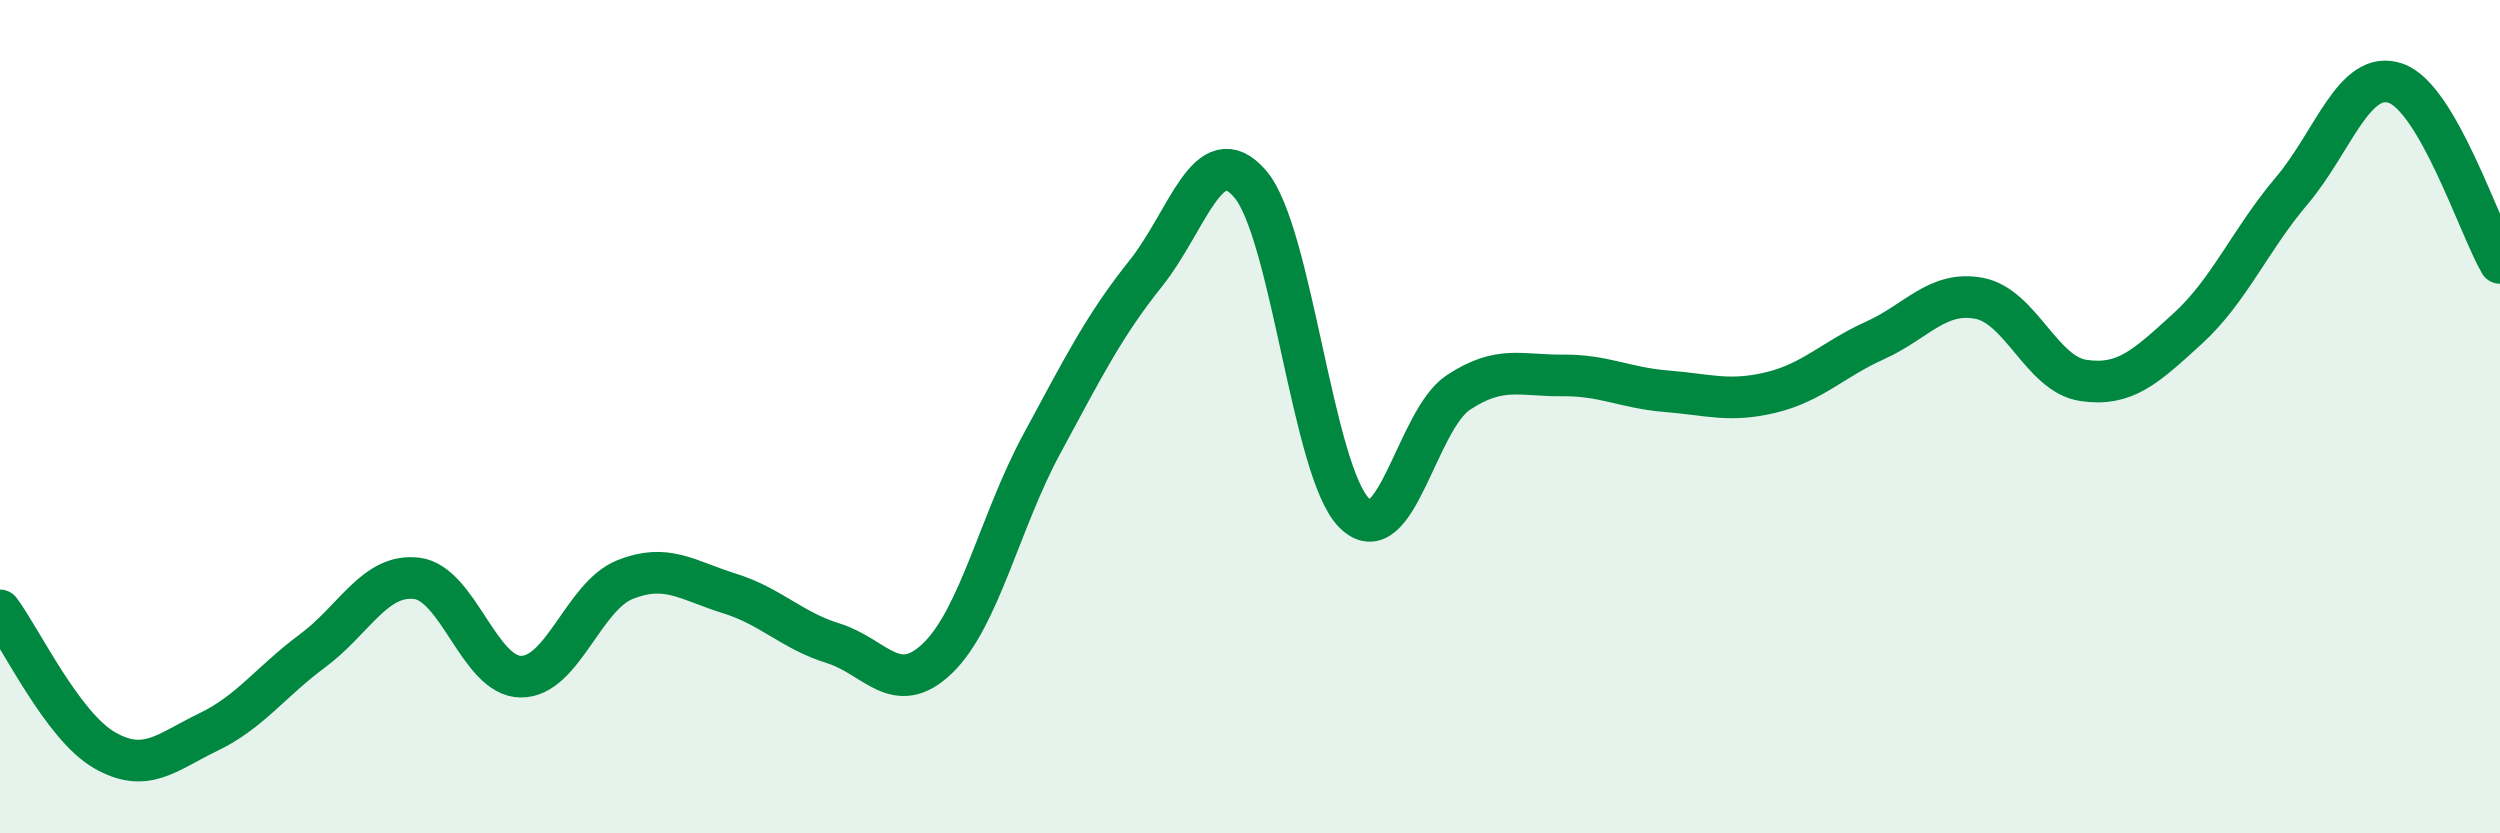
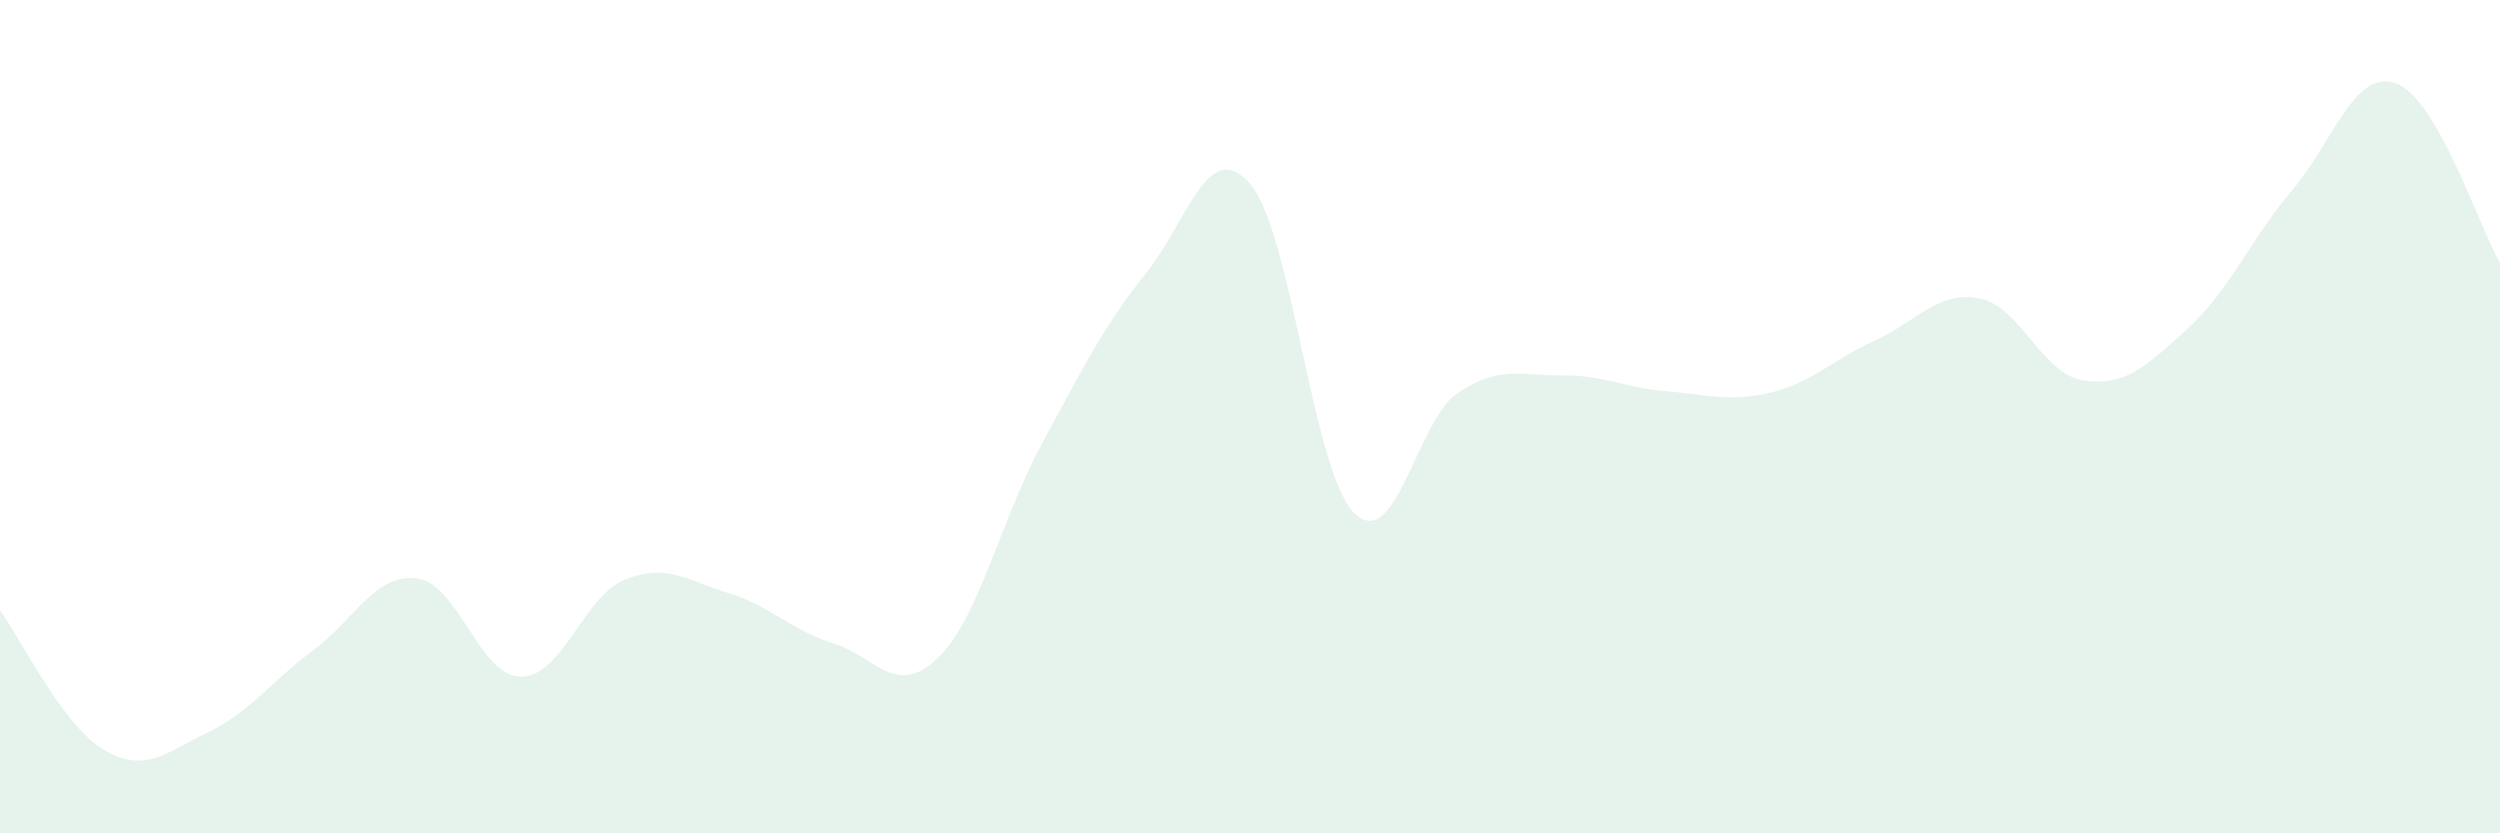
<svg xmlns="http://www.w3.org/2000/svg" width="60" height="20" viewBox="0 0 60 20">
  <path d="M 0,14.65 C 0.5,15.32 1.5,17.42 2.5,18 C 3.5,18.58 4,18.05 5,17.57 C 6,17.09 6.5,16.36 7.5,15.62 C 8.5,14.88 9,13.76 10,13.88 C 11,14 11.5,16.23 12.5,16.24 C 13.5,16.25 14,14.31 15,13.91 C 16,13.51 16.5,13.93 17.5,14.24 C 18.5,14.55 19,15.13 20,15.44 C 21,15.75 21.5,16.76 22.5,15.8 C 23.5,14.84 24,12.51 25,10.66 C 26,8.81 26.5,7.81 27.5,6.56 C 28.5,5.31 29,3.26 30,4.41 C 31,5.56 31.5,11.31 32.5,12.31 C 33.5,13.31 34,10.08 35,9.42 C 36,8.76 36.5,9.02 37.5,9.01 C 38.5,9 39,9.31 40,9.39 C 41,9.47 41.5,9.66 42.5,9.42 C 43.5,9.18 44,8.62 45,8.17 C 46,7.72 46.5,6.97 47.5,7.16 C 48.5,7.35 49,8.98 50,9.13 C 51,9.28 51.5,8.8 52.5,7.89 C 53.5,6.98 54,5.76 55,4.58 C 56,3.4 56.5,1.65 57.5,2 C 58.5,2.35 59.5,5.45 60,6.31L60 20L0 20Z" fill="#008740" opacity="0.1" stroke-linecap="round" stroke-linejoin="round" />
-   <path d="M 0,14.65 C 0.5,15.32 1.5,17.42 2.5,18 C 3.5,18.58 4,18.05 5,17.57 C 6,17.09 6.5,16.36 7.5,15.62 C 8.5,14.88 9,13.76 10,13.88 C 11,14 11.5,16.23 12.5,16.24 C 13.5,16.25 14,14.31 15,13.91 C 16,13.51 16.5,13.93 17.5,14.24 C 18.5,14.55 19,15.13 20,15.44 C 21,15.75 21.5,16.76 22.5,15.8 C 23.5,14.84 24,12.51 25,10.66 C 26,8.81 26.5,7.81 27.5,6.56 C 28.5,5.31 29,3.26 30,4.41 C 31,5.56 31.5,11.31 32.5,12.31 C 33.5,13.31 34,10.08 35,9.42 C 36,8.76 36.5,9.02 37.5,9.01 C 38.5,9 39,9.31 40,9.39 C 41,9.47 41.5,9.66 42.5,9.42 C 43.5,9.18 44,8.62 45,8.17 C 46,7.72 46.5,6.97 47.5,7.16 C 48.5,7.35 49,8.98 50,9.13 C 51,9.28 51.5,8.8 52.5,7.89 C 53.5,6.98 54,5.76 55,4.58 C 56,3.4 56.5,1.65 57.5,2 C 58.5,2.35 59.5,5.45 60,6.31" stroke="#008740" stroke-width="1" fill="none" stroke-linecap="round" stroke-linejoin="round" />
</svg>